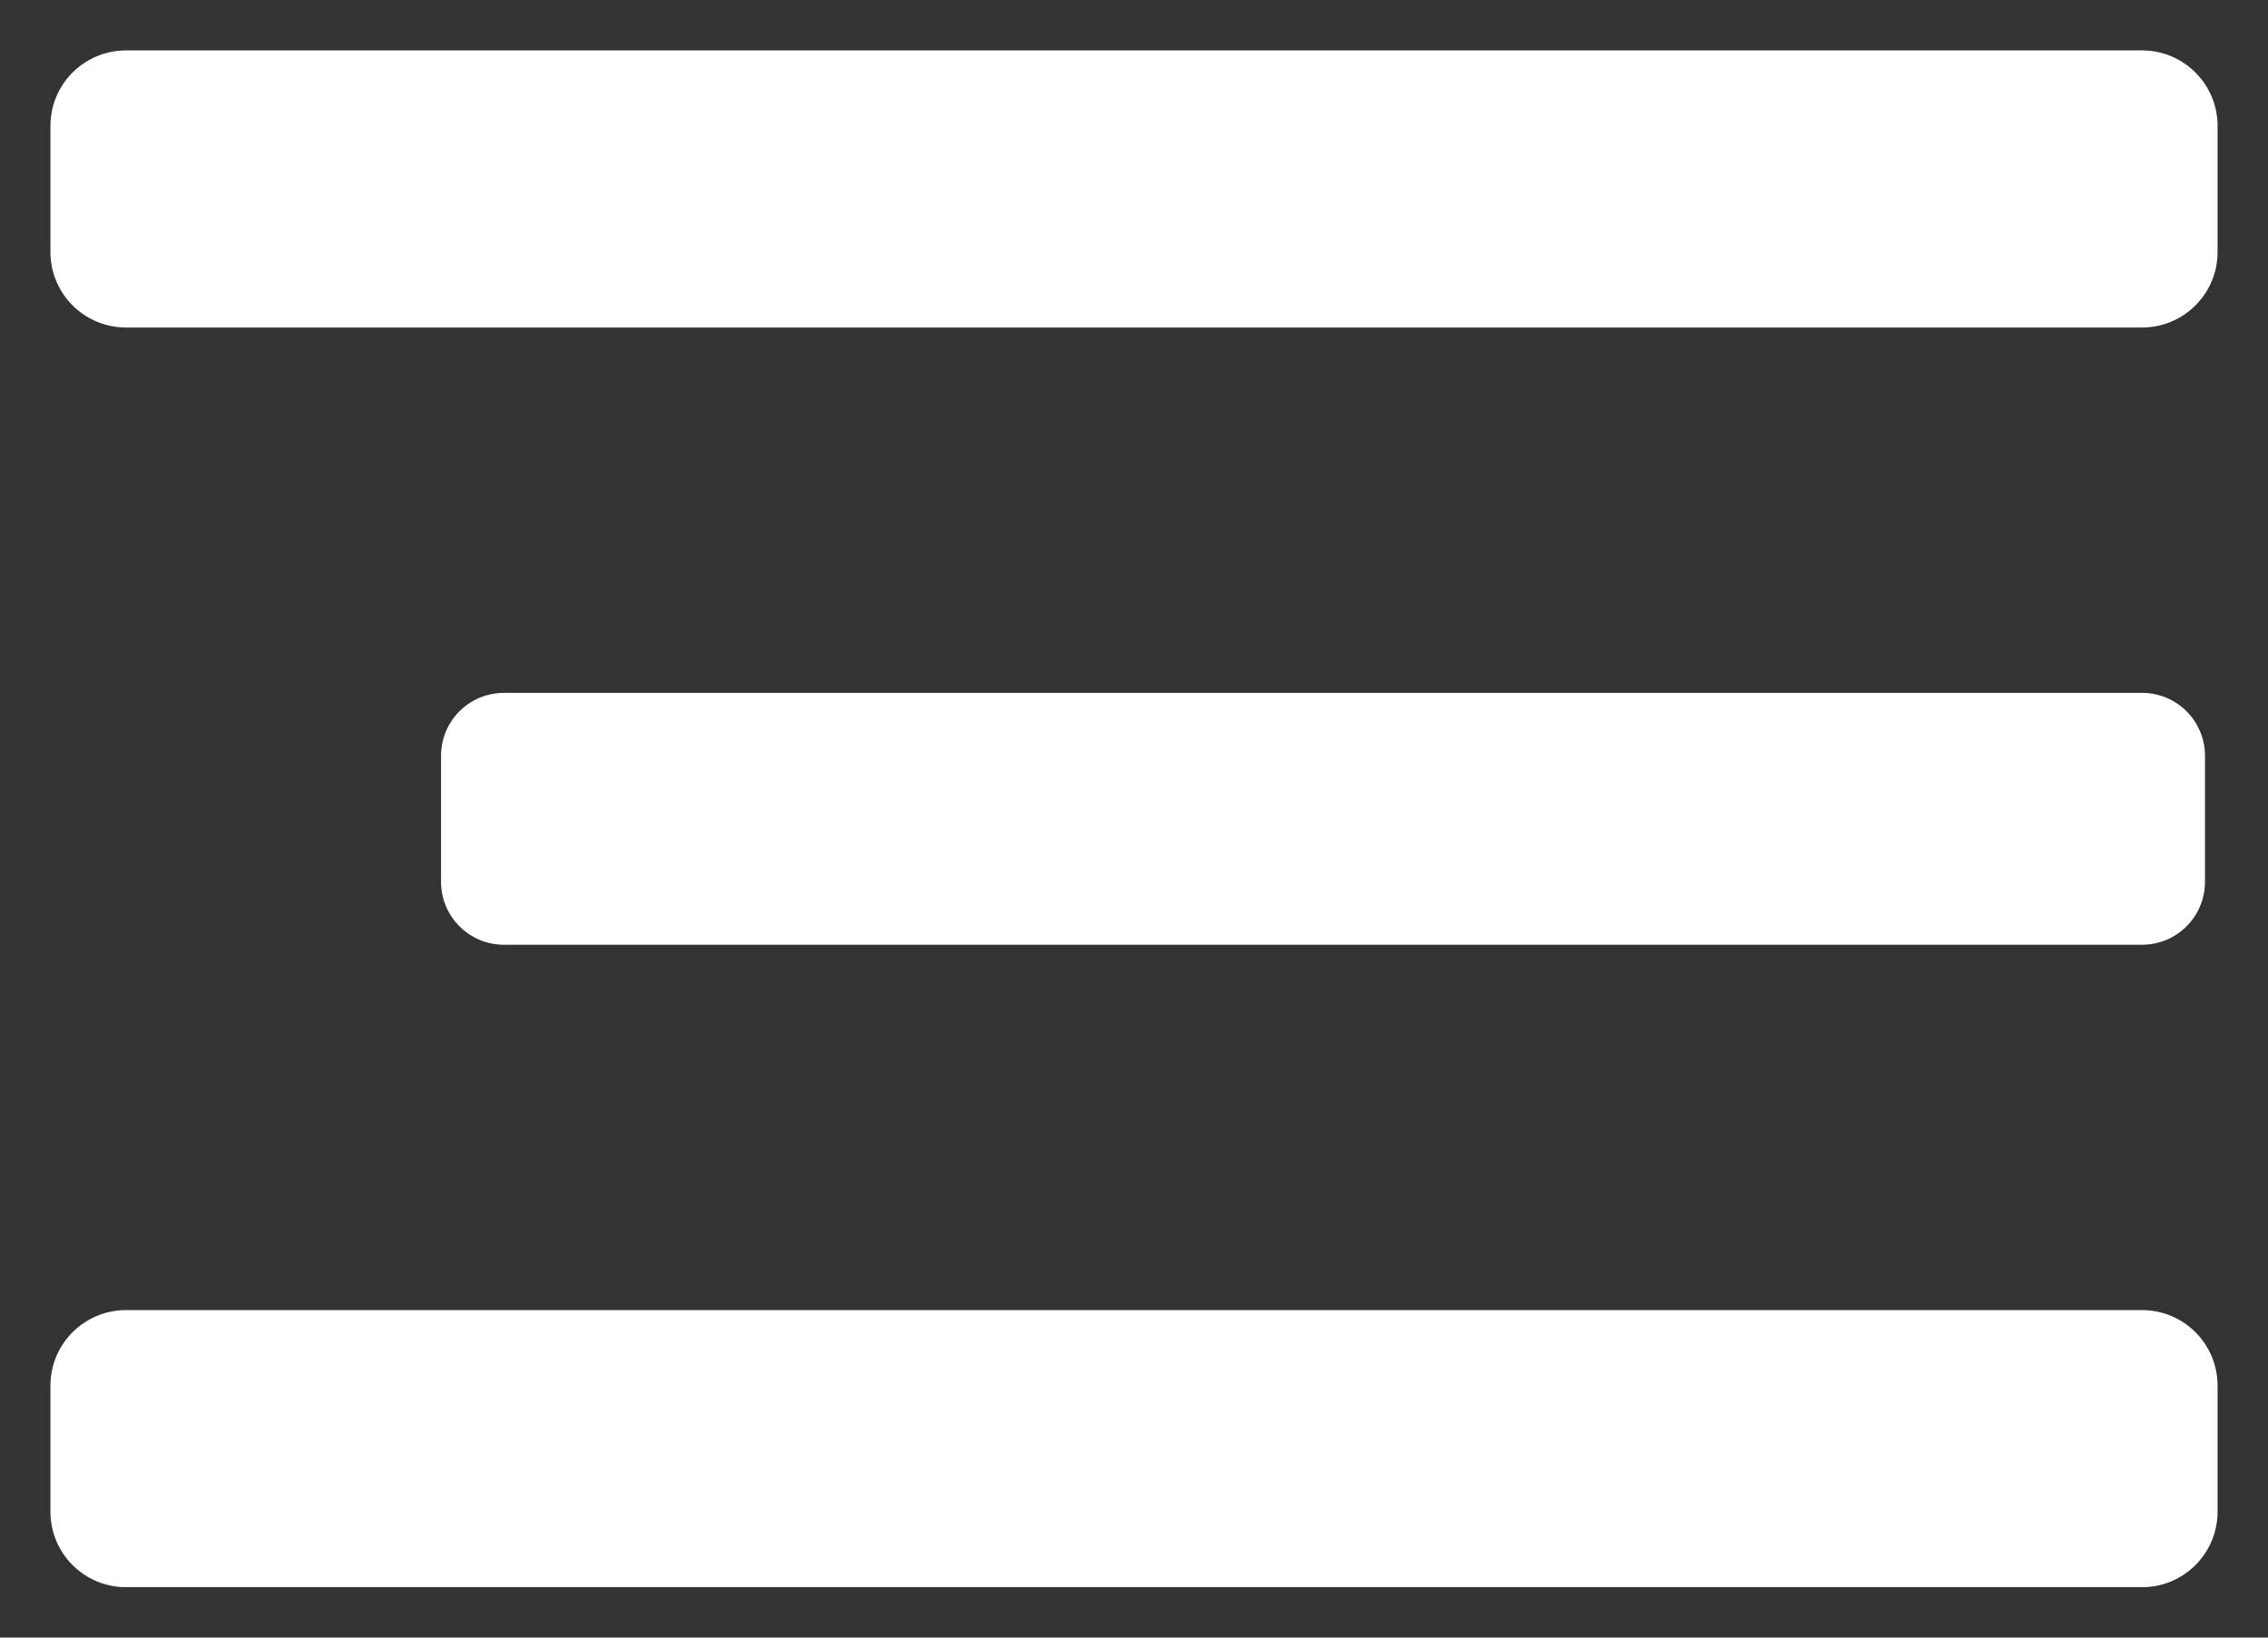
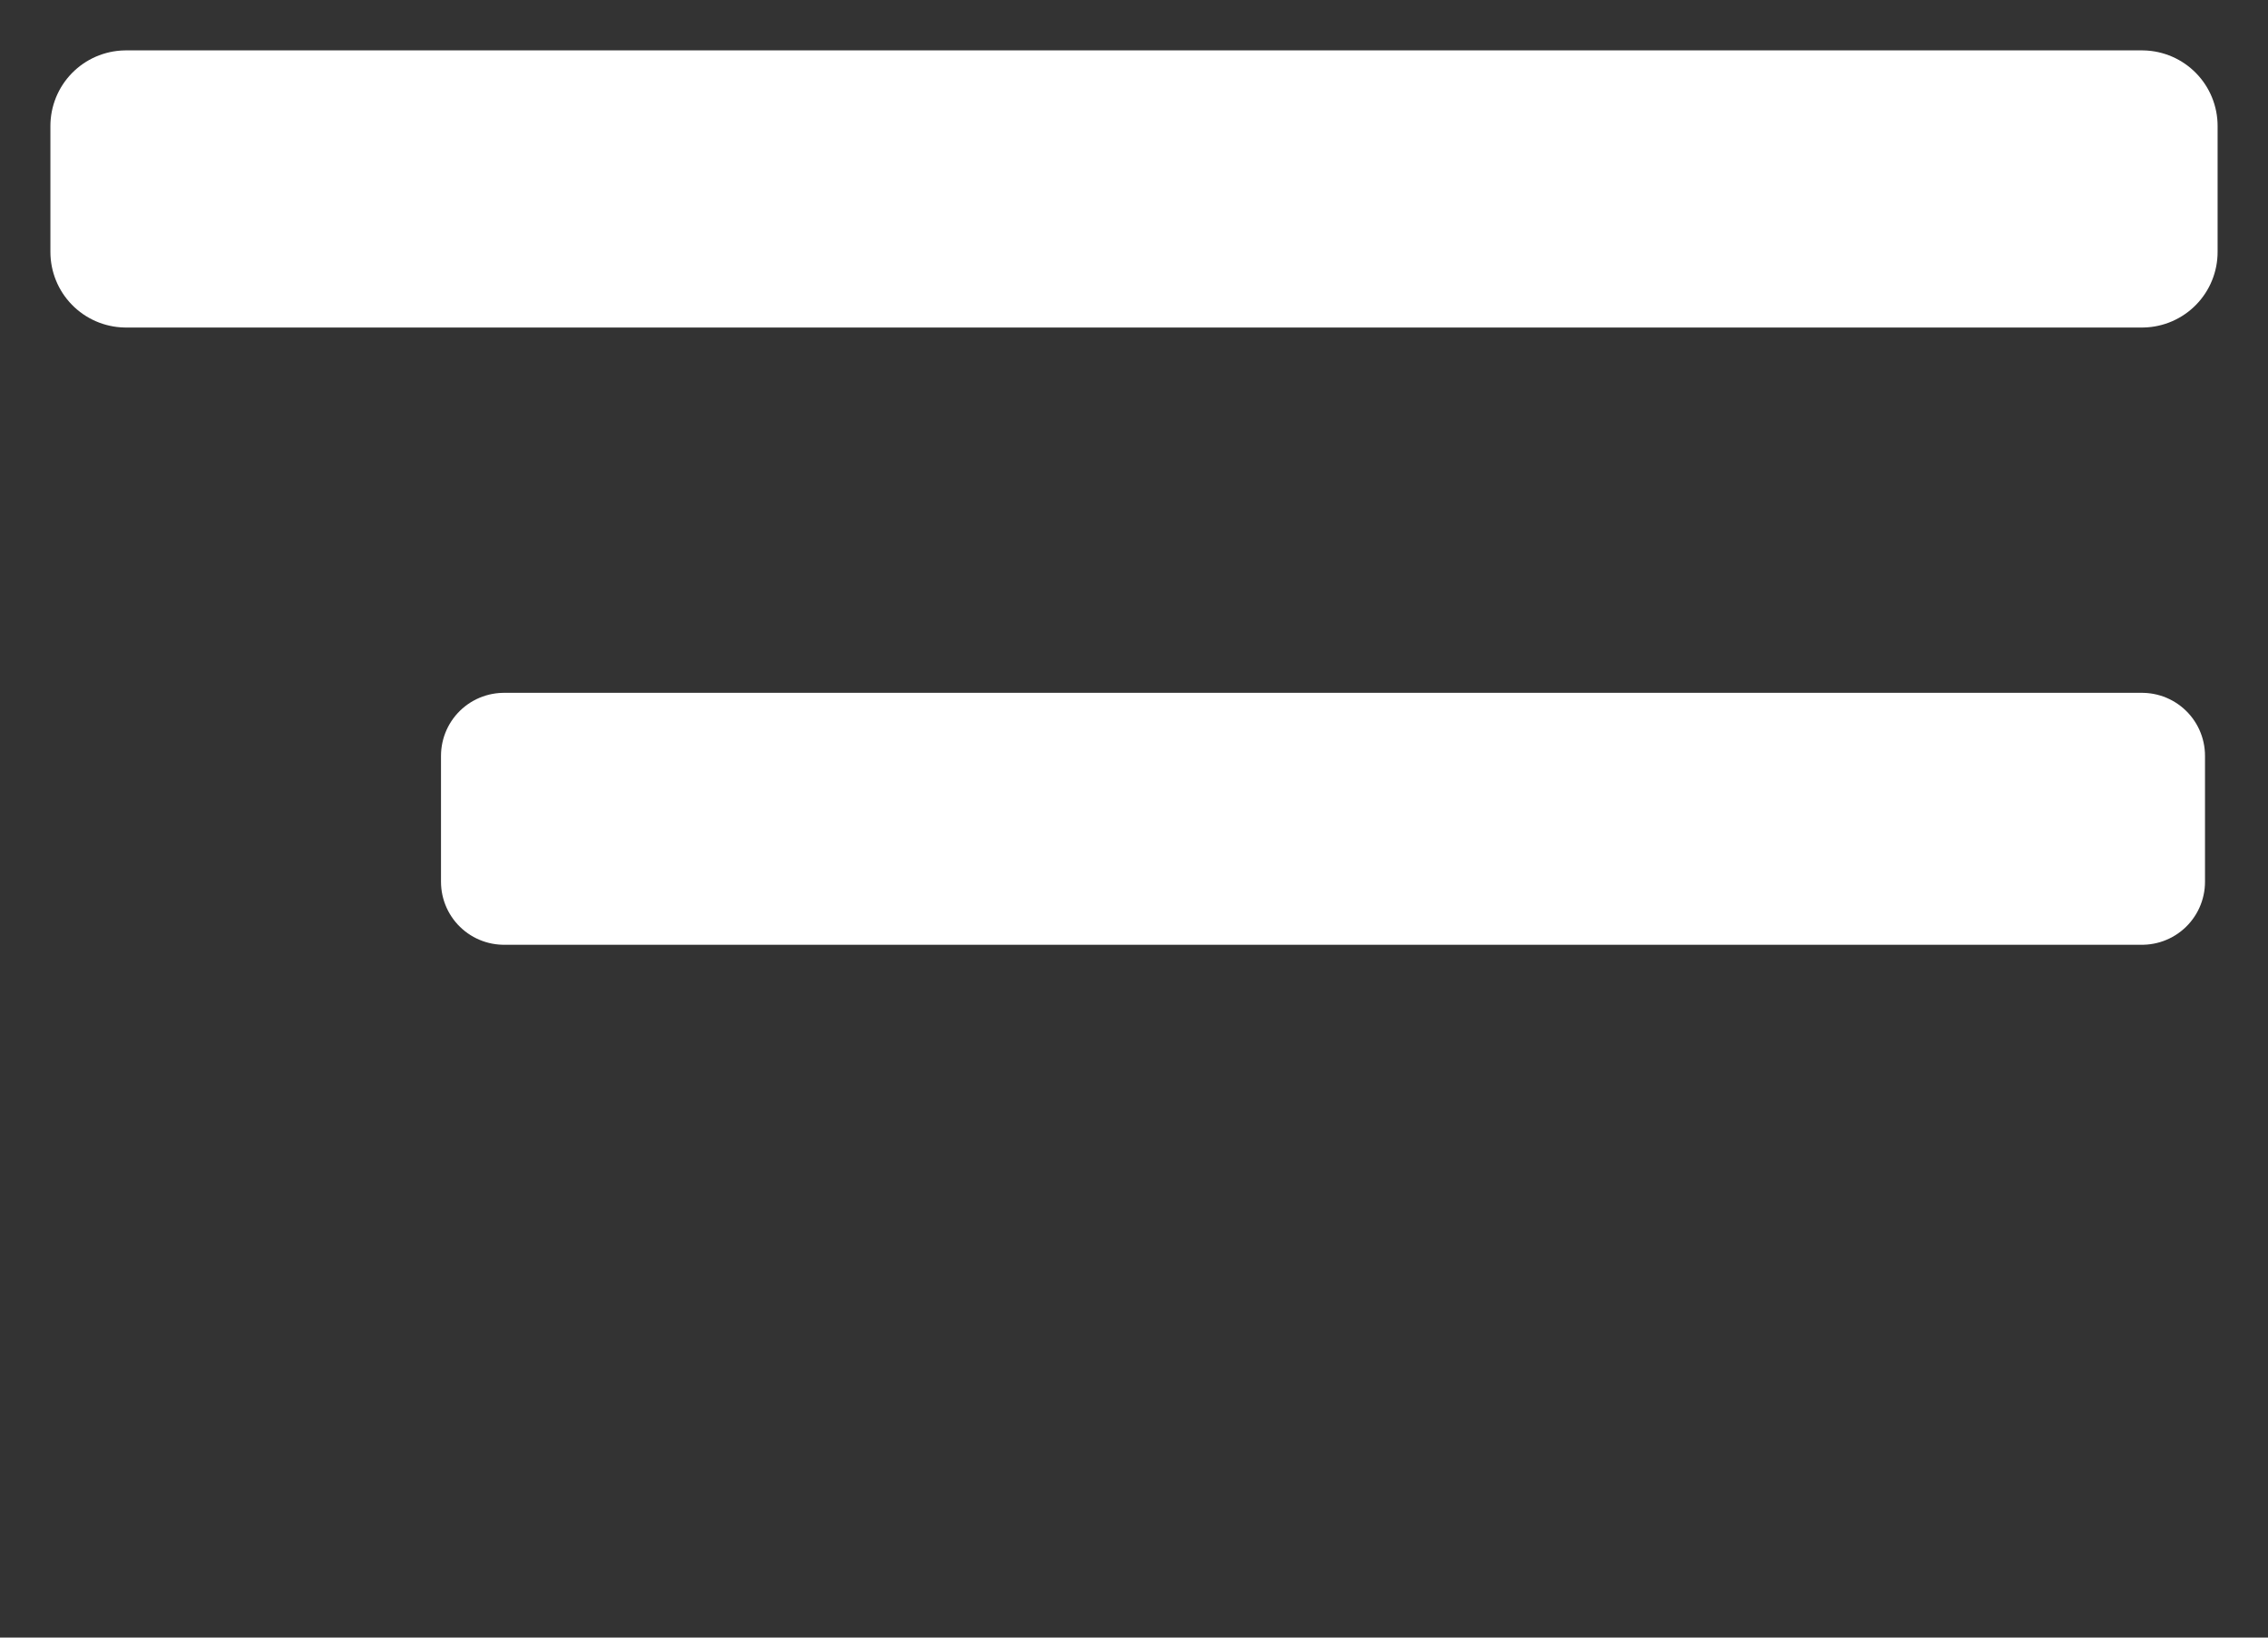
<svg xmlns="http://www.w3.org/2000/svg" width="18" height="13" viewBox="0 0 18 13" fill="none">
  <rect x="0" y="0" width="18" height="13" fill="#333333" stroke="none" />
  <rect x="1" y="1" width="16" height="1" fill="white" stroke="white" stroke-width="1.2" stroke-linejoin="round" />
  <rect x="4" y="6" width="13" height="1" fill="white" stroke="white" stroke-linejoin="round" />
-   <rect x="1" y="11" width="16" height="1" fill="white" stroke="white" stroke-width="1.2" stroke-linejoin="round" />
</svg>